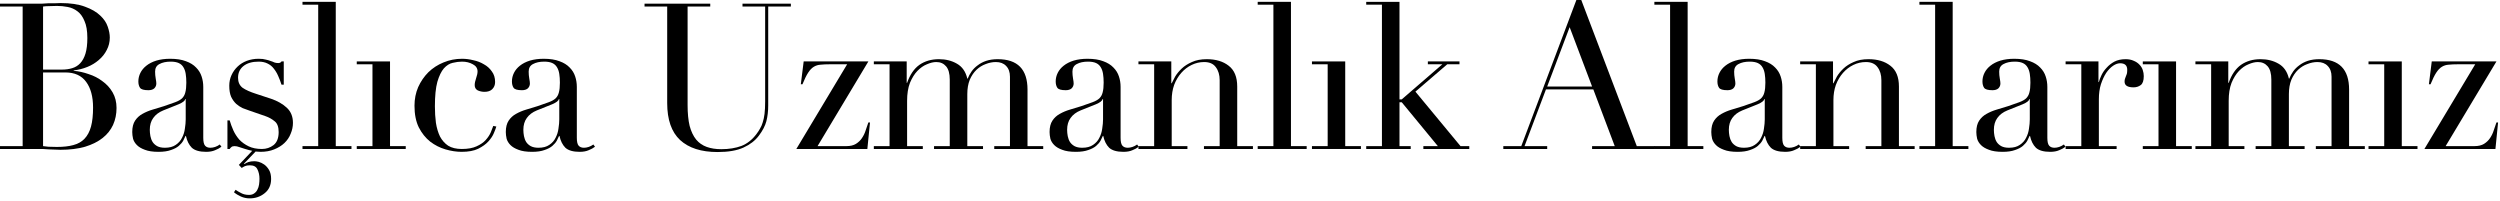
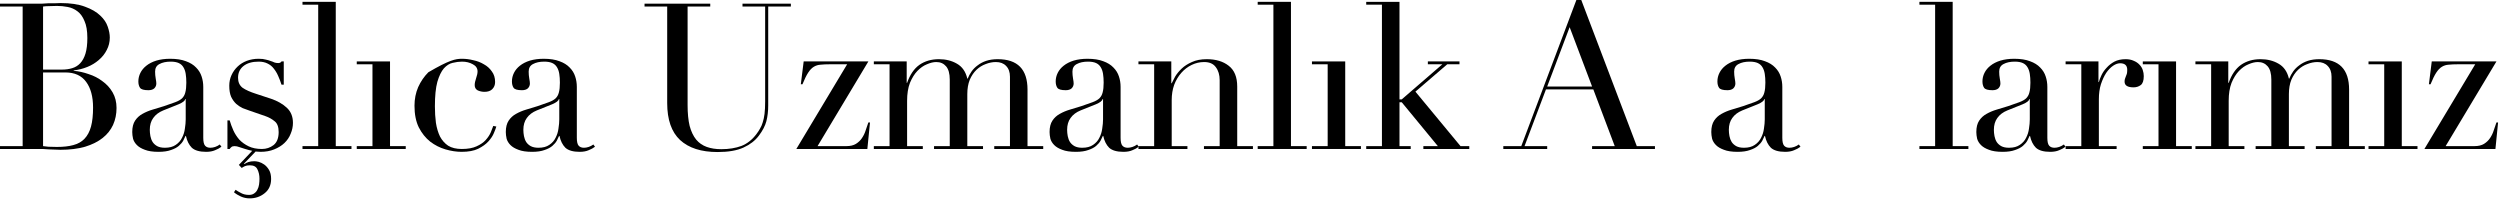
<svg xmlns="http://www.w3.org/2000/svg" fill="none" height="100%" overflow="visible" preserveAspectRatio="none" style="display: block;" viewBox="0 0 735 59" width="100%">
  <g id="Balca Uzmanlk Alanlarmz">
    <path d="M12.66 20.46H18.18C19.3 20.46 20.32 20.32 21.24 20.04C22.16 19.76 22.94 19.28 23.58 18.6C24.26 17.88 24.78 16.92 25.14 15.72C25.5 14.52 25.68 13 25.68 11.16C25.68 9.08 25.4 7.42 24.84 6.18C24.32 4.9 23.62 3.94 22.74 3.3C21.9 2.66 20.94 2.24 19.86 2.04C18.82 1.84 17.78 1.74 16.74 1.74C16.02 1.74 15.28 1.76 14.52 1.8C13.8 1.8 13.18 1.84 12.66 1.92V20.46ZM12.66 42.96C13.14 43 13.66 43.06 14.22 43.14C14.82 43.18 15.66 43.2 16.74 43.2C18.62 43.2 20.22 43.02 21.54 42.66C22.9 42.3 24 41.68 24.84 40.8C25.72 39.88 26.36 38.68 26.76 37.2C27.16 35.72 27.36 33.86 27.36 31.62C27.36 28.42 26.68 25.9 25.32 24.06C23.96 22.22 21.94 21.3 19.26 21.3H12.66V42.96ZM0 42.96H6.66V1.92H0V1.08H10.5C11.1 1.08 11.7 1.08 12.3 1.08C12.94 1.04 13.58 1 14.22 0.96C14.86 0.96 15.48 0.96 16.08 0.96C16.68 0.92 17.26 0.9 17.82 0.9C20.74 0.9 23.14 1.26 25.02 1.98C26.9 2.66 28.38 3.52 29.46 4.56C30.54 5.56 31.28 6.66 31.68 7.86C32.08 9.02 32.28 10.08 32.28 11.04C32.28 12.36 31.98 13.58 31.38 14.7C30.82 15.82 30.04 16.8 29.04 17.64C28.08 18.48 26.96 19.16 25.68 19.68C24.4 20.2 23.06 20.54 21.66 20.7V20.82C23.1 20.94 24.56 21.26 26.04 21.78C27.56 22.26 28.92 22.96 30.12 23.88C31.36 24.76 32.36 25.86 33.12 27.18C33.88 28.5 34.26 30.02 34.26 31.74C34.26 33.54 33.92 35.2 33.24 36.72C32.56 38.2 31.54 39.48 30.18 40.56C28.82 41.64 27.1 42.5 25.02 43.14C22.94 43.74 20.52 44.04 17.76 44.04C17.2 44.04 16.64 44.02 16.08 43.98C15.56 43.98 15 43.96 14.4 43.92C13.8 43.88 13.18 43.84 12.54 43.8C11.9 43.8 11.22 43.8 10.5 43.8H0V42.96Z" fill="black" />
    <path d="M54.599 29.1H54.48C54.4 29.62 53.739 30.14 52.499 30.66L47.999 32.46C46.719 32.98 45.739 33.72 45.059 34.68C44.38 35.6 44.039 36.76 44.039 38.16C44.039 38.76 44.099 39.38 44.219 40.02C44.34 40.66 44.559 41.24 44.88 41.76C45.2 42.24 45.639 42.64 46.2 42.96C46.8 43.28 47.559 43.44 48.48 43.44C49.8 43.44 50.859 43.16 51.66 42.6C52.499 42.04 53.12 41.34 53.52 40.5C53.959 39.66 54.239 38.76 54.359 37.8C54.52 36.8 54.599 35.9 54.599 35.1V29.1ZM65.1 43.14C64.579 43.54 63.959 43.88 63.239 44.16C62.52 44.48 61.639 44.64 60.599 44.64C58.679 44.64 57.279 44.24 56.4 43.44C55.559 42.6 54.98 41.44 54.66 39.96H54.539C54.38 40.32 54.16 40.78 53.88 41.34C53.599 41.86 53.16 42.38 52.559 42.9C51.999 43.38 51.239 43.78 50.279 44.1C49.319 44.46 48.099 44.64 46.62 44.64C44.94 44.64 43.599 44.44 42.599 44.04C41.599 43.68 40.819 43.22 40.26 42.66C39.7 42.1 39.319 41.48 39.12 40.8C38.959 40.08 38.88 39.42 38.88 38.82C38.88 37.42 39.16 36.3 39.719 35.46C40.279 34.62 40.999 33.96 41.88 33.48C42.8 32.96 43.8 32.54 44.88 32.22C45.999 31.9 47.12 31.56 48.239 31.2C49.559 30.76 50.639 30.38 51.48 30.06C52.359 29.74 53.039 29.36 53.52 28.92C53.999 28.44 54.319 27.86 54.48 27.18C54.679 26.46 54.779 25.5 54.779 24.3C54.779 23.34 54.719 22.48 54.599 21.72C54.48 20.96 54.26 20.32 53.94 19.8C53.62 19.24 53.16 18.82 52.559 18.54C51.959 18.26 51.16 18.12 50.16 18.12C48.84 18.12 47.739 18.36 46.859 18.84C46.02 19.28 45.599 20.02 45.599 21.06C45.599 21.74 45.66 22.42 45.779 23.1C45.9 23.74 45.959 24.22 45.959 24.54C45.959 25.1 45.76 25.58 45.359 25.98C44.959 26.34 44.38 26.52 43.62 26.52C42.3 26.52 41.48 26.28 41.16 25.8C40.84 25.32 40.679 24.7 40.679 23.94C40.679 23.06 40.88 22.22 41.279 21.42C41.679 20.62 42.26 19.92 43.02 19.32C43.819 18.68 44.8 18.18 45.959 17.82C47.16 17.46 48.52 17.28 50.039 17.28C51.88 17.28 53.419 17.52 54.66 18C55.9 18.44 56.9 19.06 57.66 19.86C58.419 20.62 58.959 21.5 59.279 22.5C59.599 23.46 59.76 24.48 59.76 25.56V40.5C59.76 41.66 59.94 42.44 60.3 42.84C60.66 43.24 61.179 43.44 61.859 43.44C62.3 43.44 62.76 43.36 63.239 43.2C63.719 43.04 64.18 42.8 64.62 42.48L65.1 43.14Z" fill="black" />
    <path d="M66.866 35.4H67.526C67.806 36.36 68.166 37.34 68.606 38.34C69.046 39.3 69.626 40.2 70.346 41.04C71.106 41.84 72.026 42.5 73.106 43.02C74.186 43.54 75.486 43.8 77.006 43.8C78.286 43.8 79.426 43.42 80.426 42.66C81.426 41.86 81.926 40.58 81.926 38.82C81.926 37.3 81.526 36.24 80.726 35.64C79.966 35 79.066 34.5 78.026 34.14L73.346 32.52C72.746 32.32 72.086 32.08 71.366 31.8C70.686 31.48 70.046 31.06 69.446 30.54C68.846 29.98 68.346 29.28 67.946 28.44C67.586 27.6 67.406 26.52 67.406 25.2C67.406 24.08 67.626 23.04 68.066 22.08C68.506 21.12 69.106 20.28 69.866 19.56C70.626 18.84 71.526 18.28 72.566 17.88C73.646 17.48 74.806 17.28 76.046 17.28C76.926 17.28 77.626 17.36 78.146 17.52C78.706 17.64 79.186 17.78 79.586 17.94C79.986 18.06 80.346 18.2 80.666 18.36C80.986 18.48 81.366 18.54 81.806 18.54C82.246 18.54 82.566 18.38 82.766 18.06H83.426V24.9H82.766C82.486 24.02 82.166 23.18 81.806 22.38C81.446 21.54 81.006 20.8 80.486 20.16C80.006 19.52 79.386 19.02 78.626 18.66C77.906 18.3 77.046 18.12 76.046 18.12C74.126 18.12 72.626 18.56 71.546 19.44C70.506 20.28 69.986 21.42 69.986 22.86C69.986 24.14 70.426 25.12 71.306 25.8C72.226 26.44 73.566 27.04 75.326 27.6L79.706 29.04C81.586 29.68 83.126 30.56 84.326 31.68C85.526 32.8 86.126 34.28 86.126 36.12C86.126 37.2 85.906 38.26 85.466 39.3C85.066 40.34 84.446 41.26 83.606 42.06C82.806 42.82 81.806 43.44 80.606 43.92C79.446 44.4 78.106 44.64 76.586 44.64C75.706 44.64 74.886 44.54 74.126 44.34C73.406 44.18 72.726 44 72.086 43.8C71.486 43.6 70.926 43.42 70.406 43.26C69.886 43.06 69.406 42.96 68.966 42.96C68.526 42.96 68.206 43.06 68.006 43.26C67.806 43.42 67.646 43.6 67.526 43.8H66.866V35.4ZM74.666 43.8H75.866L71.726 48.12L71.846 48.24C72.166 48 72.566 47.8 73.046 47.64C73.526 47.48 74.106 47.4 74.786 47.4C75.106 47.4 75.526 47.46 76.046 47.58C76.606 47.74 77.146 48 77.666 48.36C78.226 48.76 78.706 49.3 79.106 49.98C79.506 50.66 79.706 51.54 79.706 52.62C79.706 54.42 79.066 55.82 77.786 56.82C76.546 57.82 75.086 58.32 73.406 58.32C72.486 58.32 71.626 58.14 70.826 57.78C70.026 57.42 69.346 57 68.786 56.52L69.266 55.8C69.706 56.12 70.246 56.44 70.886 56.76C71.526 57.12 72.306 57.3 73.226 57.3C73.866 57.3 74.386 57.14 74.786 56.82C75.186 56.54 75.486 56.18 75.686 55.74C75.926 55.3 76.086 54.8 76.166 54.24C76.246 53.68 76.286 53.12 76.286 52.56C76.286 51.52 76.086 50.6 75.686 49.8C75.326 49 74.586 48.6 73.466 48.6C72.866 48.6 72.386 48.68 72.026 48.84C71.666 49 71.346 49.18 71.066 49.38L70.226 48.48L74.666 43.8Z" fill="black" />
    <path d="M88.933 42.96H93.553V1.38H88.933V0.54H98.713V42.96H103.333V43.8H88.933V42.96Z" fill="black" />
    <path d="M104.887 42.96H109.507V18.9H104.887V18.06H114.667V42.96H119.287V43.8H104.887V42.96Z" fill="black" />
-     <path d="M145.921 37.2C145.801 37.64 145.561 38.28 145.201 39.12C144.881 39.92 144.341 40.74 143.581 41.58C142.861 42.38 141.861 43.1 140.581 43.74C139.341 44.34 137.721 44.64 135.721 44.64C134.201 44.64 132.621 44.4 130.981 43.92C129.341 43.44 127.841 42.68 126.481 41.64C125.121 40.56 124.001 39.16 123.121 37.44C122.281 35.72 121.861 33.6 121.861 31.08C121.861 29.12 122.221 27.3 122.941 25.62C123.701 23.94 124.701 22.48 125.941 21.24C127.221 20 128.701 19.04 130.381 18.36C132.101 17.64 133.921 17.28 135.841 17.28C136.921 17.28 138.021 17.42 139.141 17.7C140.301 17.94 141.341 18.34 142.261 18.9C143.221 19.42 144.001 20.12 144.601 21C145.241 21.84 145.561 22.88 145.561 24.12C145.561 24.96 145.281 25.66 144.721 26.22C144.201 26.74 143.441 27 142.441 27C141.761 27 141.101 26.86 140.461 26.58C139.861 26.26 139.561 25.74 139.561 25.02C139.561 24.46 139.701 23.78 139.981 22.98C140.261 22.18 140.401 21.52 140.401 21C140.401 20.08 139.941 19.38 139.021 18.9C138.101 18.38 137.041 18.12 135.841 18.12C134.961 18.12 134.041 18.24 133.081 18.48C132.161 18.68 131.301 19.22 130.501 20.1C129.741 20.98 129.101 22.3 128.581 24.06C128.101 25.82 127.861 28.22 127.861 31.26C127.861 32.98 127.961 34.6 128.161 36.12C128.401 37.64 128.801 38.98 129.361 40.14C129.961 41.26 130.761 42.16 131.761 42.84C132.801 43.48 134.141 43.8 135.781 43.8C137.541 43.8 138.981 43.54 140.101 43.02C141.261 42.5 142.161 41.88 142.801 41.16C143.481 40.4 143.981 39.64 144.301 38.88C144.621 38.12 144.861 37.5 145.021 37.02L145.921 37.2Z" fill="black" />
+     <path d="M145.921 37.2C145.801 37.64 145.561 38.28 145.201 39.12C144.881 39.92 144.341 40.74 143.581 41.58C142.861 42.38 141.861 43.1 140.581 43.74C139.341 44.34 137.721 44.64 135.721 44.64C134.201 44.64 132.621 44.4 130.981 43.92C129.341 43.44 127.841 42.68 126.481 41.64C125.121 40.56 124.001 39.16 123.121 37.44C122.281 35.72 121.861 33.6 121.861 31.08C121.861 29.12 122.221 27.3 122.941 25.62C123.701 23.94 124.701 22.48 125.941 21.24C132.101 17.64 133.921 17.28 135.841 17.28C136.921 17.28 138.021 17.42 139.141 17.7C140.301 17.94 141.341 18.34 142.261 18.9C143.221 19.42 144.001 20.12 144.601 21C145.241 21.84 145.561 22.88 145.561 24.12C145.561 24.96 145.281 25.66 144.721 26.22C144.201 26.74 143.441 27 142.441 27C141.761 27 141.101 26.86 140.461 26.58C139.861 26.26 139.561 25.74 139.561 25.02C139.561 24.46 139.701 23.78 139.981 22.98C140.261 22.18 140.401 21.52 140.401 21C140.401 20.08 139.941 19.38 139.021 18.9C138.101 18.38 137.041 18.12 135.841 18.12C134.961 18.12 134.041 18.24 133.081 18.48C132.161 18.68 131.301 19.22 130.501 20.1C129.741 20.98 129.101 22.3 128.581 24.06C128.101 25.82 127.861 28.22 127.861 31.26C127.861 32.98 127.961 34.6 128.161 36.12C128.401 37.64 128.801 38.98 129.361 40.14C129.961 41.26 130.761 42.16 131.761 42.84C132.801 43.48 134.141 43.8 135.781 43.8C137.541 43.8 138.981 43.54 140.101 43.02C141.261 42.5 142.161 41.88 142.801 41.16C143.481 40.4 143.981 39.64 144.301 38.88C144.621 38.12 144.861 37.5 145.021 37.02L145.921 37.2Z" fill="black" />
    <path d="M164.428 29.1H164.308C164.228 29.62 163.568 30.14 162.328 30.66L157.828 32.46C156.548 32.98 155.568 33.72 154.888 34.68C154.208 35.6 153.868 36.76 153.868 38.16C153.868 38.76 153.928 39.38 154.048 40.02C154.168 40.66 154.388 41.24 154.708 41.76C155.028 42.24 155.468 42.64 156.028 42.96C156.628 43.28 157.388 43.44 158.308 43.44C159.628 43.44 160.688 43.16 161.488 42.6C162.328 42.04 162.948 41.34 163.348 40.5C163.788 39.66 164.068 38.76 164.188 37.8C164.348 36.8 164.428 35.9 164.428 35.1V29.1ZM174.928 43.14C174.408 43.54 173.788 43.88 173.068 44.16C172.348 44.48 171.468 44.64 170.428 44.64C168.508 44.64 167.108 44.24 166.228 43.44C165.388 42.6 164.808 41.44 164.488 39.96H164.368C164.208 40.32 163.988 40.78 163.708 41.34C163.428 41.86 162.988 42.38 162.388 42.9C161.828 43.38 161.068 43.78 160.108 44.1C159.148 44.46 157.928 44.64 156.448 44.64C154.768 44.64 153.428 44.44 152.428 44.04C151.428 43.68 150.648 43.22 150.088 42.66C149.528 42.1 149.148 41.48 148.948 40.8C148.788 40.08 148.708 39.42 148.708 38.82C148.708 37.42 148.988 36.3 149.548 35.46C150.108 34.62 150.828 33.96 151.708 33.48C152.628 32.96 153.628 32.54 154.708 32.22C155.828 31.9 156.948 31.56 158.068 31.2C159.388 30.76 160.468 30.38 161.308 30.06C162.188 29.74 162.868 29.36 163.348 28.92C163.828 28.44 164.148 27.86 164.308 27.18C164.508 26.46 164.608 25.5 164.608 24.3C164.608 23.34 164.548 22.48 164.428 21.72C164.308 20.96 164.088 20.32 163.768 19.8C163.448 19.24 162.988 18.82 162.388 18.54C161.788 18.26 160.988 18.12 159.988 18.12C158.668 18.12 157.568 18.36 156.688 18.84C155.848 19.28 155.428 20.02 155.428 21.06C155.428 21.74 155.488 22.42 155.608 23.1C155.728 23.74 155.788 24.22 155.788 24.54C155.788 25.1 155.588 25.58 155.188 25.98C154.788 26.34 154.208 26.52 153.448 26.52C152.128 26.52 151.308 26.28 150.988 25.8C150.668 25.32 150.508 24.7 150.508 23.94C150.508 23.06 150.708 22.22 151.108 21.42C151.508 20.62 152.088 19.92 152.848 19.32C153.648 18.68 154.628 18.18 155.788 17.82C156.988 17.46 158.348 17.28 159.868 17.28C161.708 17.28 163.248 17.52 164.488 18C165.728 18.44 166.728 19.06 167.488 19.86C168.248 20.62 168.788 21.5 169.108 22.5C169.428 23.46 169.588 24.48 169.588 25.56V40.5C169.588 41.66 169.768 42.44 170.128 42.84C170.488 43.24 171.008 43.44 171.688 43.44C172.128 43.44 172.588 43.36 173.068 43.2C173.548 43.04 174.008 42.8 174.448 42.48L174.928 43.14Z" fill="black" />
    <path d="M189.494 1.08H208.814V1.92H202.154V30.9C202.154 33.3 202.354 35.34 202.754 37.02C203.194 38.66 203.834 40 204.674 41.04C205.514 42.04 206.554 42.76 207.794 43.2C209.034 43.64 210.454 43.86 212.054 43.86C214.294 43.86 216.274 43.54 217.994 42.9C219.714 42.22 221.194 41.04 222.434 39.36C222.834 38.84 223.174 38.32 223.454 37.8C223.774 37.28 224.034 36.68 224.234 36C224.474 35.28 224.654 34.44 224.774 33.48C224.894 32.48 224.954 31.26 224.954 29.82V1.92H218.294V1.08H232.514V1.92H225.854V31.02C225.854 32.7 225.674 34.24 225.314 35.64C224.954 37 224.214 38.42 223.094 39.9C222.014 41.34 220.514 42.5 218.594 43.38C216.674 44.26 214.134 44.7 210.974 44.7C206.174 44.7 202.494 43.52 199.934 41.16C197.414 38.8 196.154 35.18 196.154 30.3V1.92H189.494V1.08Z" fill="black" />
    <path d="M236.281 18.06H255.301L240.361 42.96H248.821C249.981 42.96 250.921 42.74 251.641 42.3C252.401 41.82 253.001 41.24 253.441 40.56C253.921 39.84 254.281 39.08 254.521 38.28C254.801 37.48 255.061 36.72 255.301 36H255.781L255.001 43.8H234.121L249.061 18.9H243.901C242.901 18.9 242.021 18.94 241.261 19.02C240.541 19.06 239.881 19.26 239.281 19.62C238.681 19.98 238.121 20.56 237.601 21.36C237.081 22.16 236.521 23.3 235.921 24.78H235.441L236.281 18.06Z" fill="black" />
    <path d="M256.908 42.96H261.528V18.9H256.908V18.06H266.568V24.36H266.688C267.528 21.96 268.728 20.2 270.288 19.08C271.888 17.96 273.808 17.4 276.048 17.4C278.048 17.4 279.808 17.84 281.328 18.72C282.888 19.6 283.908 21.06 284.388 23.1H284.508C284.788 22.38 285.168 21.68 285.648 21C286.128 20.32 286.728 19.72 287.448 19.2C288.168 18.64 289.008 18.2 289.968 17.88C290.968 17.56 292.088 17.4 293.328 17.4C299.168 17.4 302.088 20.38 302.088 26.34V42.96H306.708V43.8H292.308V42.96H296.928V22.56C296.928 21.2 296.548 20.14 295.788 19.38C295.068 18.62 294.068 18.24 292.788 18.24C291.788 18.24 290.788 18.44 289.788 18.84C288.788 19.2 287.888 19.76 287.088 20.52C286.288 21.28 285.628 22.26 285.108 23.46C284.628 24.66 284.388 26.06 284.388 27.66V42.96H289.008V43.8H274.608V42.96H279.228V23.4C279.228 21.64 278.868 20.34 278.148 19.5C277.428 18.66 276.468 18.24 275.268 18.24C274.428 18.24 273.508 18.46 272.508 18.9C271.508 19.3 270.568 19.96 269.688 20.88C268.848 21.76 268.128 22.92 267.528 24.36C266.968 25.8 266.688 27.56 266.688 29.64V42.96H271.308V43.8H256.908V42.96Z" fill="black" />
    <path d="M324.295 29.1H324.175C324.095 29.62 323.435 30.14 322.195 30.66L317.695 32.46C316.415 32.98 315.435 33.72 314.755 34.68C314.075 35.6 313.735 36.76 313.735 38.16C313.735 38.76 313.795 39.38 313.915 40.02C314.035 40.66 314.255 41.24 314.575 41.76C314.895 42.24 315.335 42.64 315.895 42.96C316.495 43.28 317.255 43.44 318.175 43.44C319.495 43.44 320.555 43.16 321.355 42.6C322.195 42.04 322.815 41.34 323.215 40.5C323.655 39.66 323.935 38.76 324.055 37.8C324.215 36.8 324.295 35.9 324.295 35.1V29.1ZM334.795 43.14C334.275 43.54 333.655 43.88 332.935 44.16C332.215 44.48 331.335 44.64 330.295 44.64C328.375 44.64 326.975 44.24 326.095 43.44C325.255 42.6 324.675 41.44 324.355 39.96H324.235C324.075 40.32 323.855 40.78 323.575 41.34C323.295 41.86 322.855 42.38 322.255 42.9C321.695 43.38 320.935 43.78 319.975 44.1C319.015 44.46 317.795 44.64 316.315 44.64C314.635 44.64 313.295 44.44 312.295 44.04C311.295 43.68 310.515 43.22 309.955 42.66C309.395 42.1 309.015 41.48 308.815 40.8C308.655 40.08 308.575 39.42 308.575 38.82C308.575 37.42 308.855 36.3 309.415 35.46C309.975 34.62 310.695 33.96 311.575 33.48C312.495 32.96 313.495 32.54 314.575 32.22C315.695 31.9 316.815 31.56 317.935 31.2C319.255 30.76 320.335 30.38 321.175 30.06C322.055 29.74 322.735 29.36 323.215 28.92C323.695 28.44 324.015 27.86 324.175 27.18C324.375 26.46 324.475 25.5 324.475 24.3C324.475 23.34 324.415 22.48 324.295 21.72C324.175 20.96 323.955 20.32 323.635 19.8C323.315 19.24 322.855 18.82 322.255 18.54C321.655 18.26 320.855 18.12 319.855 18.12C318.535 18.12 317.435 18.36 316.555 18.84C315.715 19.28 315.295 20.02 315.295 21.06C315.295 21.74 315.355 22.42 315.475 23.1C315.595 23.74 315.655 24.22 315.655 24.54C315.655 25.1 315.455 25.58 315.055 25.98C314.655 26.34 314.075 26.52 313.315 26.52C311.995 26.52 311.175 26.28 310.855 25.8C310.535 25.32 310.375 24.7 310.375 23.94C310.375 23.06 310.575 22.22 310.975 21.42C311.375 20.62 311.955 19.92 312.715 19.32C313.515 18.68 314.495 18.18 315.655 17.82C316.855 17.46 318.215 17.28 319.735 17.28C321.575 17.28 323.115 17.52 324.355 18C325.595 18.44 326.595 19.06 327.355 19.86C328.115 20.62 328.655 21.5 328.975 22.5C329.295 23.46 329.455 24.48 329.455 25.56V40.5C329.455 41.66 329.635 42.44 329.995 42.84C330.355 43.24 330.875 43.44 331.555 43.44C331.995 43.44 332.455 43.36 332.935 43.2C333.415 43.04 333.875 42.8 334.315 42.48L334.795 43.14Z" fill="black" />
    <path d="M334.702 42.96H339.322V18.9H334.702V18.06H344.362V24.48H344.482C344.722 23.96 345.062 23.3 345.502 22.5C345.982 21.7 346.622 20.92 347.422 20.16C348.222 19.4 349.222 18.76 350.422 18.24C351.622 17.68 353.082 17.4 354.802 17.4C357.442 17.4 359.582 18.04 361.222 19.32C362.902 20.6 363.742 22.64 363.742 25.44V42.96H368.362V43.8H353.962V42.96H358.582V23.58C358.582 22.02 358.202 20.74 357.442 19.74C356.722 18.74 355.582 18.24 354.022 18.24C352.742 18.24 351.522 18.52 350.362 19.08C349.202 19.64 348.182 20.42 347.302 21.42C346.422 22.42 345.722 23.6 345.202 24.96C344.722 26.32 344.482 27.8 344.482 29.4V42.96H349.102V43.8H334.702V42.96Z" fill="black" />
    <path d="M369.761 42.96H374.381V1.38H369.761V0.54H379.541V42.96H384.161V43.8H369.761V42.96Z" fill="black" />
    <path d="M385.715 42.96H390.335V18.9H385.715V18.06H395.495V42.96H400.115V43.8H385.715V42.96Z" fill="black" />
    <path d="M401.669 42.96H406.289V1.38H401.669V0.54H411.449V29.22H412.109L424.049 18.9H419.789V18.06H429.089V18.9H425.489L416.129 26.94L429.389 42.96H431.969V43.8H418.469V42.96H422.729L412.109 30.06H411.449V42.96H414.749V43.8H401.669V42.96Z" fill="black" />
    <path d="M461.474 7.98L454.874 25.44H468.074L461.474 7.98ZM441.974 42.96H447.254L463.454 0H464.894L481.214 42.96H486.554V43.8H468.074V42.96H474.734L468.434 26.28H454.514L448.214 42.96H454.874V43.8H441.974V42.96Z" fill="black" />
-     <path d="M486.386 42.96H491.006V1.38H486.386V0.54H496.166V42.96H500.786V43.8H486.386V42.96Z" fill="black" />
    <path d="M518.84 29.1H518.72C518.64 29.62 517.98 30.14 516.74 30.66L512.24 32.46C510.96 32.98 509.98 33.72 509.3 34.68C508.62 35.6 508.28 36.76 508.28 38.16C508.28 38.76 508.34 39.38 508.46 40.02C508.58 40.66 508.8 41.24 509.12 41.76C509.44 42.24 509.88 42.64 510.44 42.96C511.04 43.28 511.8 43.44 512.72 43.44C514.04 43.44 515.1 43.16 515.9 42.6C516.74 42.04 517.36 41.34 517.76 40.5C518.2 39.66 518.48 38.76 518.6 37.8C518.76 36.8 518.84 35.9 518.84 35.1V29.1ZM529.34 43.14C528.82 43.54 528.2 43.88 527.48 44.16C526.76 44.48 525.88 44.64 524.84 44.64C522.92 44.64 521.52 44.24 520.64 43.44C519.8 42.6 519.22 41.44 518.9 39.96H518.78C518.62 40.32 518.4 40.78 518.12 41.34C517.84 41.86 517.4 42.38 516.8 42.9C516.24 43.38 515.48 43.78 514.52 44.1C513.56 44.46 512.34 44.64 510.86 44.64C509.18 44.64 507.84 44.44 506.84 44.04C505.84 43.68 505.06 43.22 504.5 42.66C503.94 42.1 503.56 41.48 503.36 40.8C503.2 40.08 503.12 39.42 503.12 38.82C503.12 37.42 503.4 36.3 503.96 35.46C504.52 34.62 505.24 33.96 506.12 33.48C507.04 32.96 508.04 32.54 509.12 32.22C510.24 31.9 511.36 31.56 512.48 31.2C513.8 30.76 514.88 30.38 515.72 30.06C516.6 29.74 517.28 29.36 517.76 28.92C518.24 28.44 518.56 27.86 518.72 27.18C518.92 26.46 519.02 25.5 519.02 24.3C519.02 23.34 518.96 22.48 518.84 21.72C518.72 20.96 518.5 20.32 518.18 19.8C517.86 19.24 517.4 18.82 516.8 18.54C516.2 18.26 515.4 18.12 514.4 18.12C513.08 18.12 511.98 18.36 511.1 18.84C510.26 19.28 509.84 20.02 509.84 21.06C509.84 21.74 509.9 22.42 510.02 23.1C510.14 23.74 510.2 24.22 510.2 24.54C510.2 25.1 510 25.58 509.6 25.98C509.2 26.34 508.62 26.52 507.86 26.52C506.54 26.52 505.72 26.28 505.4 25.8C505.08 25.32 504.92 24.7 504.92 23.94C504.92 23.06 505.12 22.22 505.52 21.42C505.92 20.62 506.5 19.92 507.26 19.32C508.06 18.68 509.04 18.18 510.2 17.82C511.4 17.46 512.76 17.28 514.28 17.28C516.12 17.28 517.66 17.52 518.9 18C520.14 18.44 521.14 19.06 521.9 19.86C522.66 20.62 523.2 21.5 523.52 22.5C523.84 23.46 524 24.48 524 25.56V40.5C524 41.66 524.18 42.44 524.54 42.84C524.9 43.24 525.42 43.44 526.1 43.44C526.54 43.44 527 43.36 527.48 43.2C527.96 43.04 528.42 42.8 528.86 42.48L529.34 43.14Z" fill="black" />
-     <path d="M529.247 42.96H533.867V18.9H529.247V18.06H538.907V24.48H539.027C539.267 23.96 539.607 23.3 540.047 22.5C540.527 21.7 541.167 20.92 541.967 20.16C542.767 19.4 543.767 18.76 544.967 18.24C546.167 17.68 547.627 17.4 549.347 17.4C551.987 17.4 554.127 18.04 555.767 19.32C557.447 20.6 558.287 22.64 558.287 25.44V42.96H562.907V43.8H548.507V42.96H553.127V23.58C553.127 22.02 552.747 20.74 551.987 19.74C551.267 18.74 550.127 18.24 548.567 18.24C547.287 18.24 546.067 18.52 544.907 19.08C543.747 19.64 542.727 20.42 541.847 21.42C540.967 22.42 540.267 23.6 539.747 24.96C539.267 26.32 539.027 27.8 539.027 29.4V42.96H543.647V43.8H529.247V42.96Z" fill="black" />
    <path d="M564.307 42.96H568.927V1.38H564.307V0.54H574.087V42.96H578.707V43.8H564.307V42.96Z" fill="black" />
    <path d="M596.76 29.1H596.641C596.561 29.62 595.901 30.14 594.661 30.66L590.161 32.46C588.881 32.98 587.901 33.72 587.221 34.68C586.541 35.6 586.201 36.76 586.201 38.16C586.201 38.76 586.26 39.38 586.38 40.02C586.5 40.66 586.72 41.24 587.04 41.76C587.36 42.24 587.8 42.64 588.36 42.96C588.96 43.28 589.721 43.44 590.641 43.44C591.961 43.44 593.02 43.16 593.82 42.6C594.66 42.04 595.28 41.34 595.68 40.5C596.12 39.66 596.401 38.76 596.521 37.8C596.681 36.8 596.76 35.9 596.76 35.1V29.1ZM607.26 43.14C606.74 43.54 606.121 43.88 605.401 44.16C604.681 44.48 603.8 44.64 602.76 44.64C600.84 44.64 599.44 44.24 598.56 43.44C597.72 42.6 597.14 41.44 596.82 39.96H596.701C596.541 40.32 596.32 40.78 596.04 41.34C595.76 41.86 595.321 42.38 594.721 42.9C594.161 43.38 593.4 43.78 592.44 44.1C591.48 44.46 590.261 44.64 588.781 44.64C587.101 44.64 585.76 44.44 584.76 44.04C583.76 43.68 582.98 43.22 582.42 42.66C581.86 42.1 581.481 41.48 581.281 40.8C581.121 40.08 581.04 39.42 581.04 38.82C581.04 37.42 581.32 36.3 581.88 35.46C582.44 34.62 583.16 33.96 584.04 33.48C584.96 32.96 585.96 32.54 587.04 32.22C588.16 31.9 589.281 31.56 590.401 31.2C591.721 30.76 592.801 30.38 593.641 30.06C594.521 29.74 595.2 29.36 595.68 28.92C596.16 28.44 596.481 27.86 596.641 27.18C596.841 26.46 596.94 25.5 596.94 24.3C596.94 23.34 596.88 22.48 596.76 21.72C596.64 20.96 596.421 20.32 596.101 19.8C595.781 19.24 595.321 18.82 594.721 18.54C594.121 18.26 593.32 18.12 592.32 18.12C591 18.12 589.901 18.36 589.021 18.84C588.181 19.28 587.76 20.02 587.76 21.06C587.76 21.74 587.82 22.42 587.94 23.1C588.06 23.74 588.12 24.22 588.12 24.54C588.12 25.1 587.921 25.58 587.521 25.98C587.121 26.34 586.541 26.52 585.781 26.52C584.461 26.52 583.64 26.28 583.32 25.8C583 25.32 582.841 24.7 582.841 23.94C582.841 23.06 583.04 22.22 583.44 21.42C583.84 20.62 584.42 19.92 585.18 19.32C585.98 18.68 586.96 18.18 588.12 17.82C589.32 17.46 590.681 17.28 592.201 17.28C594.041 17.28 595.58 17.52 596.82 18C598.06 18.44 599.06 19.06 599.82 19.86C600.58 20.62 601.12 21.5 601.44 22.5C601.76 23.46 601.92 24.48 601.92 25.56V40.5C601.92 41.66 602.101 42.44 602.461 42.84C602.821 43.24 603.341 43.44 604.021 43.44C604.461 43.44 604.921 43.36 605.401 43.2C605.881 43.04 606.341 42.8 606.781 42.48L607.26 43.14Z" fill="black" />
    <path d="M607.287 42.96H611.907V18.9H607.287V18.06H616.947V24.12H617.067C617.227 23.52 617.487 22.84 617.847 22.08C618.207 21.32 618.707 20.6 619.347 19.92C619.987 19.2 620.747 18.6 621.627 18.12C622.547 17.64 623.647 17.4 624.927 17.4C625.847 17.4 626.647 17.56 627.327 17.88C628.007 18.16 628.567 18.54 629.007 19.02C629.447 19.46 629.767 19.98 629.967 20.58C630.167 21.18 630.267 21.78 630.267 22.38C630.267 23.7 629.967 24.58 629.367 25.02C628.767 25.46 628.067 25.68 627.267 25.68C625.507 25.68 624.627 25.12 624.627 24C624.627 23.64 624.667 23.36 624.747 23.16C624.827 22.92 624.907 22.7 624.987 22.5C625.107 22.26 625.207 22 625.287 21.72C625.367 21.44 625.407 21.04 625.407 20.52C625.407 19.24 624.707 18.6 623.307 18.6C622.667 18.6 621.987 18.84 621.267 19.32C620.547 19.8 619.867 20.5 619.227 21.42C618.627 22.34 618.107 23.46 617.667 24.78C617.267 26.06 617.067 27.54 617.067 29.22V42.96H622.287V43.8H607.287V42.96Z" fill="black" />
    <path d="M629.981 42.96H634.601V18.9H629.981V18.06H639.761V42.96H644.381V43.8H629.981V42.96Z" fill="black" />
    <path d="M645.455 42.96H650.075V18.9H645.455V18.06H655.115V24.36H655.235C656.075 21.96 657.275 20.2 658.835 19.08C660.435 17.96 662.355 17.4 664.595 17.4C666.595 17.4 668.355 17.84 669.875 18.72C671.435 19.6 672.455 21.06 672.935 23.1H673.055C673.335 22.38 673.715 21.68 674.195 21C674.675 20.32 675.275 19.72 675.995 19.2C676.715 18.64 677.555 18.2 678.515 17.88C679.515 17.56 680.635 17.4 681.875 17.4C687.715 17.4 690.635 20.38 690.635 26.34V42.96H695.255V43.8H680.855V42.96H685.475V22.56C685.475 21.2 685.095 20.14 684.335 19.38C683.615 18.62 682.615 18.24 681.335 18.24C680.335 18.24 679.335 18.44 678.335 18.84C677.335 19.2 676.435 19.76 675.635 20.52C674.835 21.28 674.175 22.26 673.655 23.46C673.175 24.66 672.935 26.06 672.935 27.66V42.96H677.555V43.8H663.155V42.96H667.775V23.4C667.775 21.64 667.415 20.34 666.695 19.5C665.975 18.66 665.015 18.24 663.815 18.24C662.975 18.24 662.055 18.46 661.055 18.9C660.055 19.3 659.115 19.96 658.235 20.88C657.395 21.76 656.675 22.92 656.075 24.36C655.515 25.8 655.235 27.56 655.235 29.64V42.96H659.855V43.8H645.455V42.96Z" fill="black" />
    <path d="M696.342 42.96H700.962V18.9H696.342V18.06H706.122V42.96H710.742V43.8H696.342V42.96Z" fill="black" />
    <path d="M714.936 18.06H733.956L719.016 42.96H727.476C728.636 42.96 729.576 42.74 730.296 42.3C731.056 41.82 731.656 41.24 732.096 40.56C732.576 39.84 732.936 39.08 733.176 38.28C733.456 37.48 733.716 36.72 733.956 36H734.436L733.656 43.8H712.776L727.716 18.9H722.556C721.556 18.9 720.676 18.94 719.916 19.02C719.196 19.06 718.536 19.26 717.936 19.62C717.336 19.98 716.776 20.56 716.256 21.36C715.736 22.16 715.176 23.3 714.576 24.78H714.096L714.936 18.06Z" fill="black" />
  </g>
</svg>